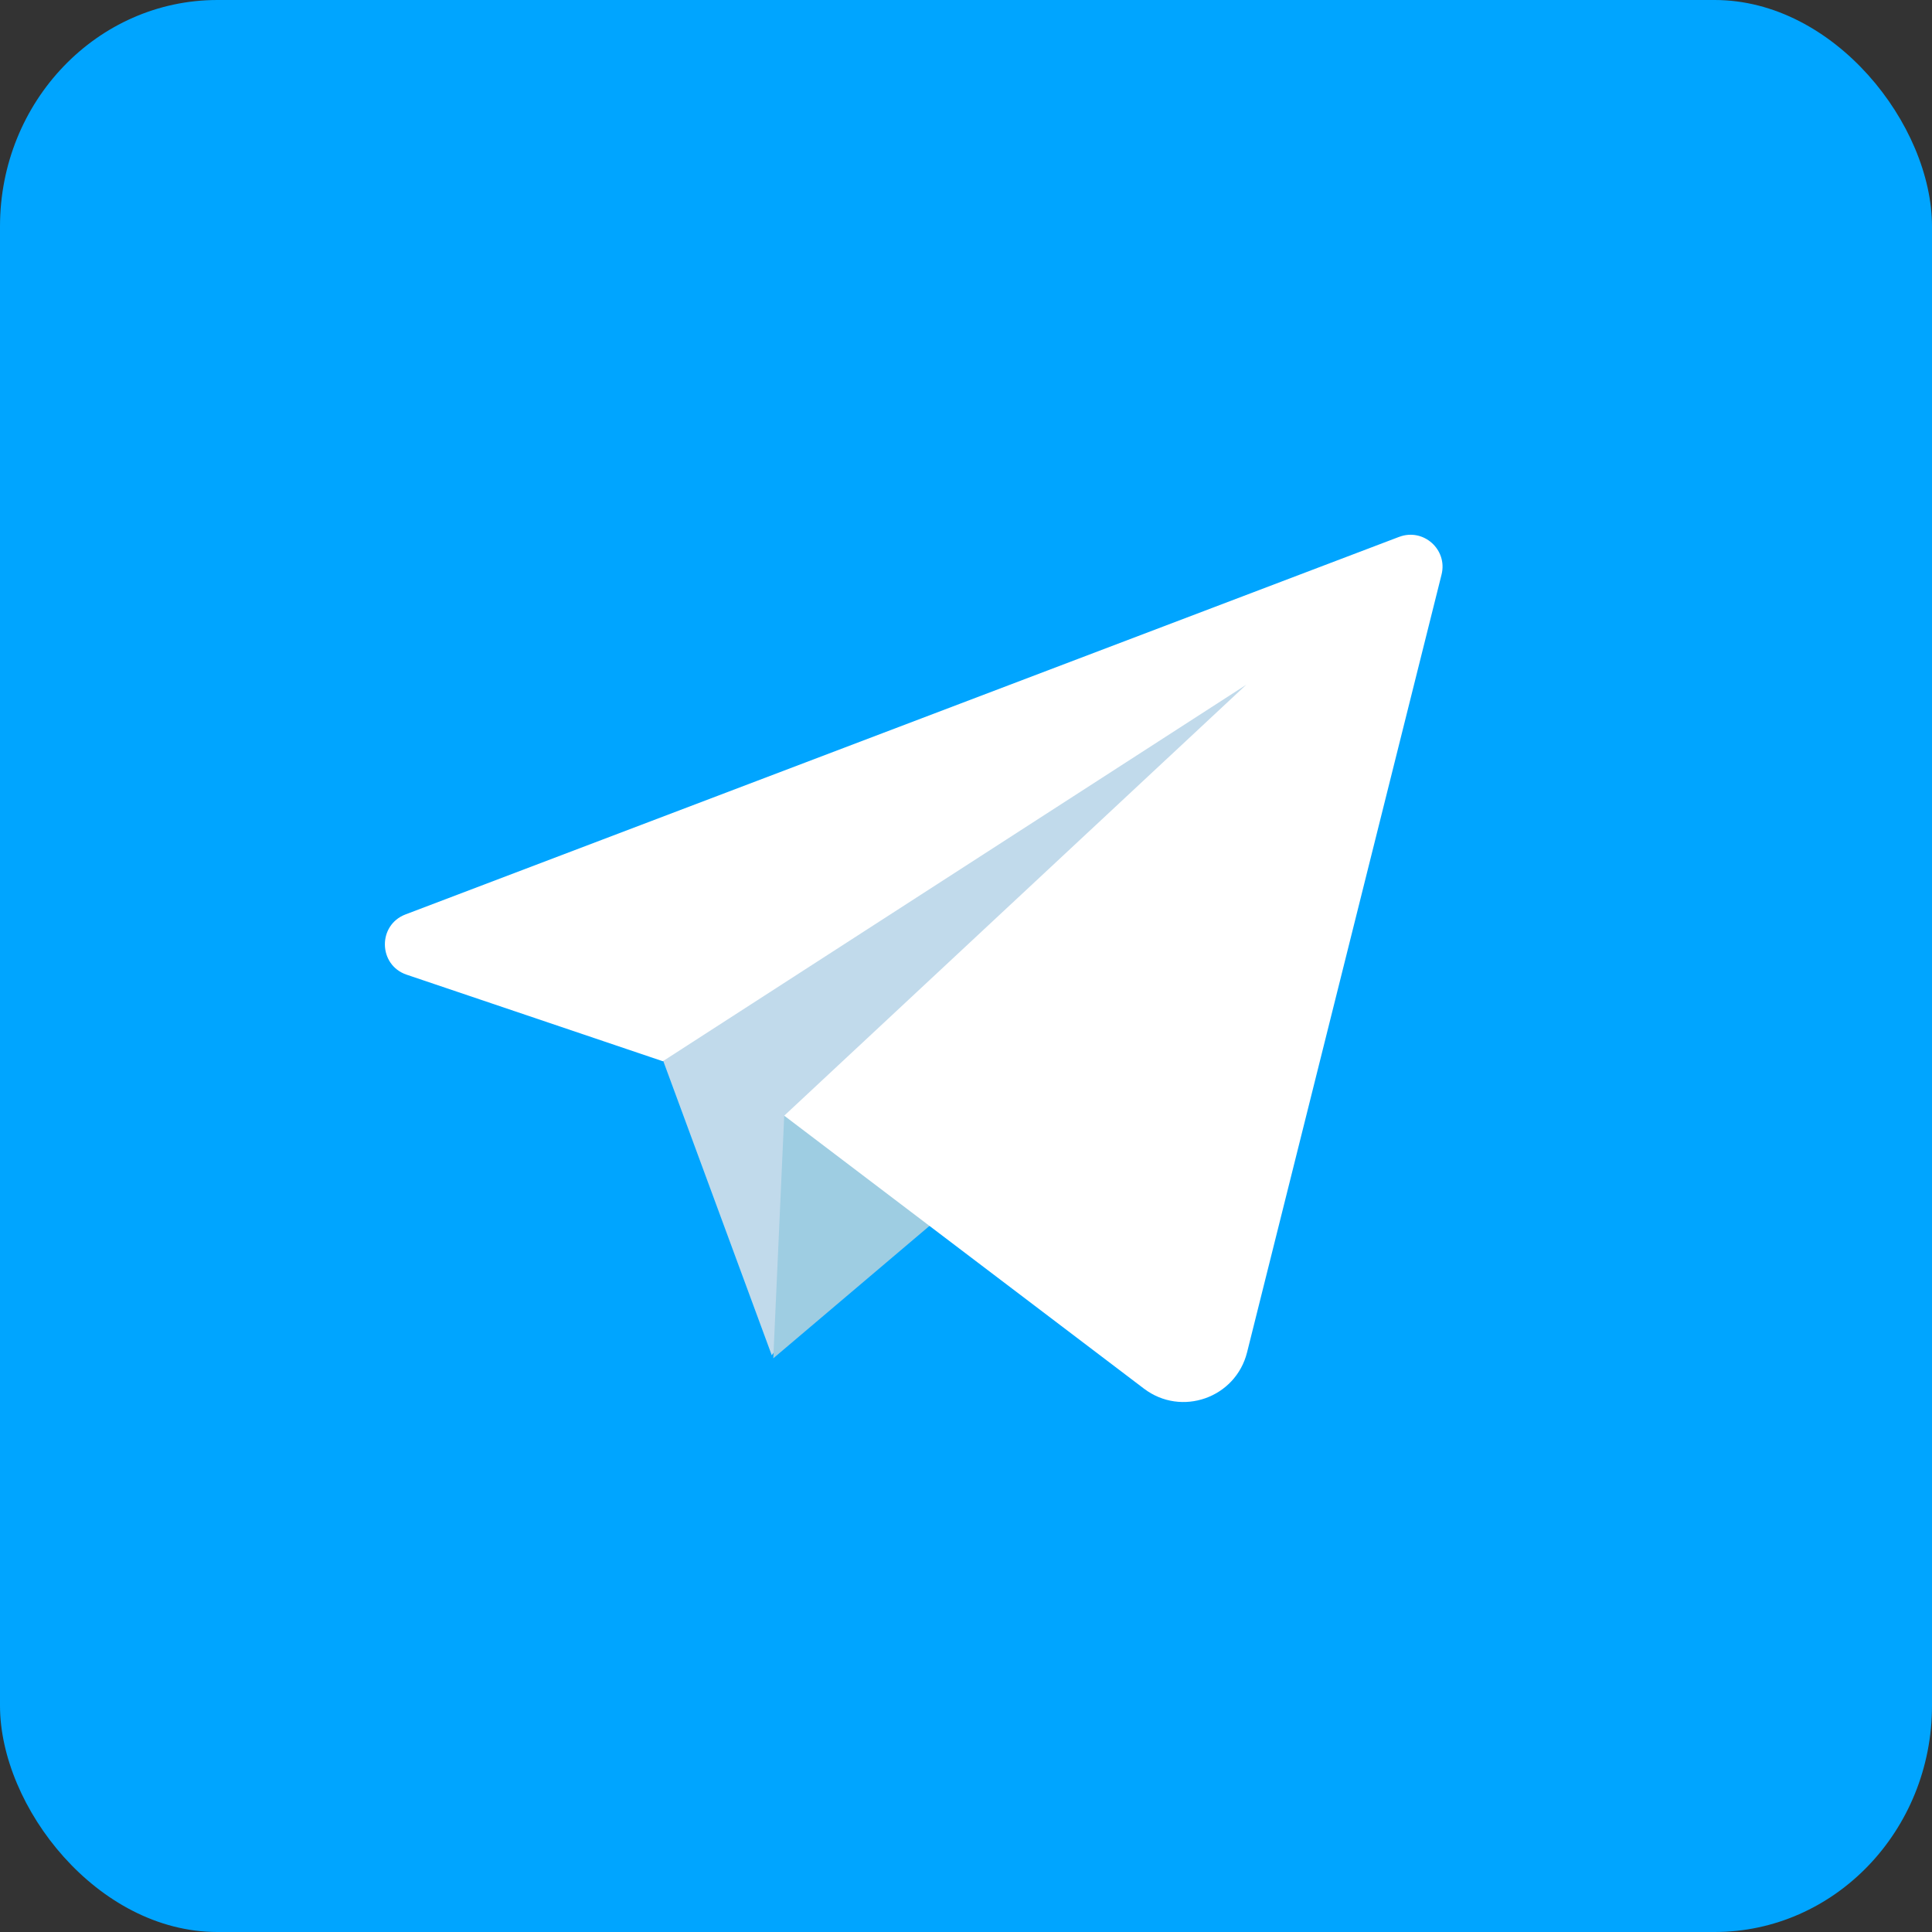
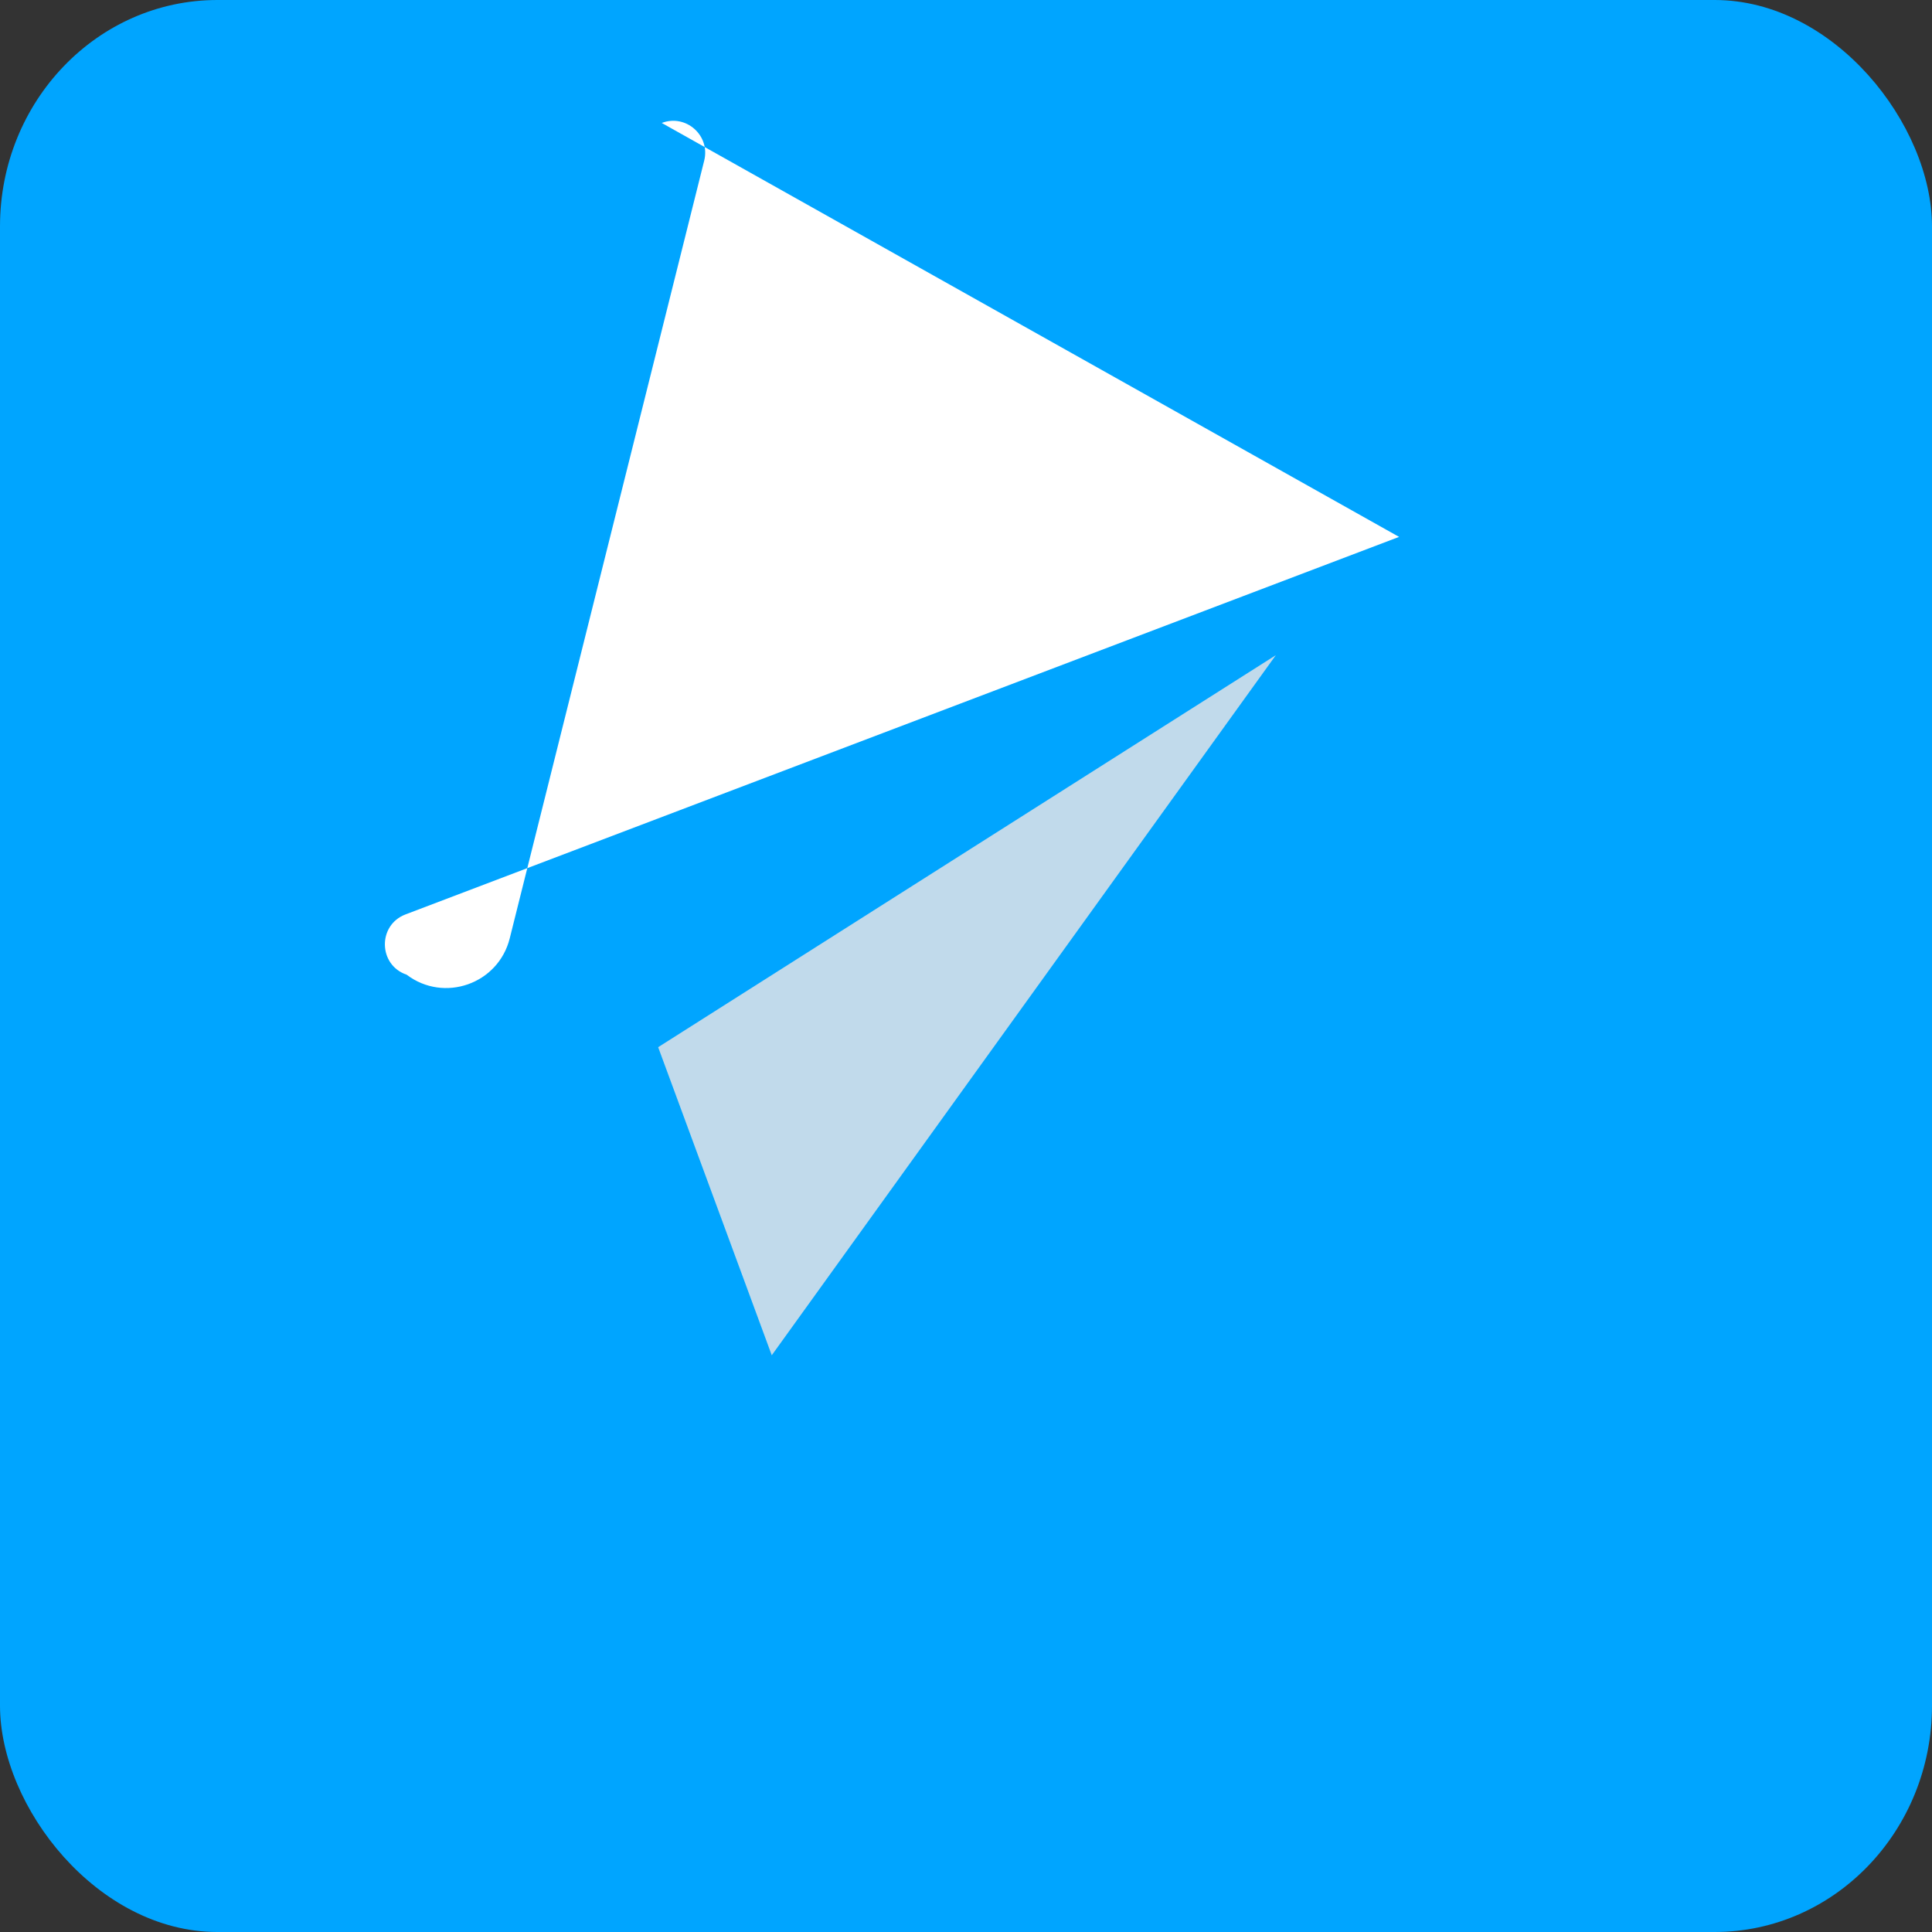
<svg xmlns="http://www.w3.org/2000/svg" xml:space="preserve" width="90.311mm" height="90.311mm" version="1.1" style="shape-rendering:geometricPrecision; text-rendering:geometricPrecision; image-rendering:optimizeQuality; fill-rule:evenodd; clip-rule:evenodd" viewBox="0 0 4173.23 4173.23">
  <rect x="0" y="0" width="4173.23" height="4173.23" fill="#333333" stroke="none" />
  <defs>
    <style type="text/css"> .fil0 {fill:#00A5FF} .fil2 {fill:#9ECDE2;fill-rule:nonzero} .fil1 {fill:#C1DAEB;fill-rule:nonzero} .fil3 {fill:white;fill-rule:nonzero} </style>
  </defs>
  <g id="Слой_x0020_1">
    <rect class="fil0" y="-0" width="4173.23" height="4173.23" rx="469.57" ry="489.05" />
    <polygon class="fil1" points="1421.66,2261.98 1667.04,2927.45 2755.91,1415.18 " />
-     <polygon class="fil2" points="1693.95,2409.93 1670.34,2934.06 2245.16,2446.76 " />
-     <path class="fil3" d="M3022.07 1159.72l-2146.11 815.47c-60.6,22.98 -59.03,109.39 2.36,130.17l553.41 186.99 1260.27 -813.27 -998.05 930.85 777.07 589.61c80.9,61.38 198,20.15 222.72,-78.39l420.09 -1680.06c13.54,-54.14 -39.35,-101.2 -91.61,-81.37l-0.16 0z" />
+     <path class="fil3" d="M3022.07 1159.72l-2146.11 815.47c-60.6,22.98 -59.03,109.39 2.36,130.17c80.9,61.38 198,20.15 222.72,-78.39l420.09 -1680.06c13.54,-54.14 -39.35,-101.2 -91.61,-81.37l-0.16 0z" />
  </g>
</svg>